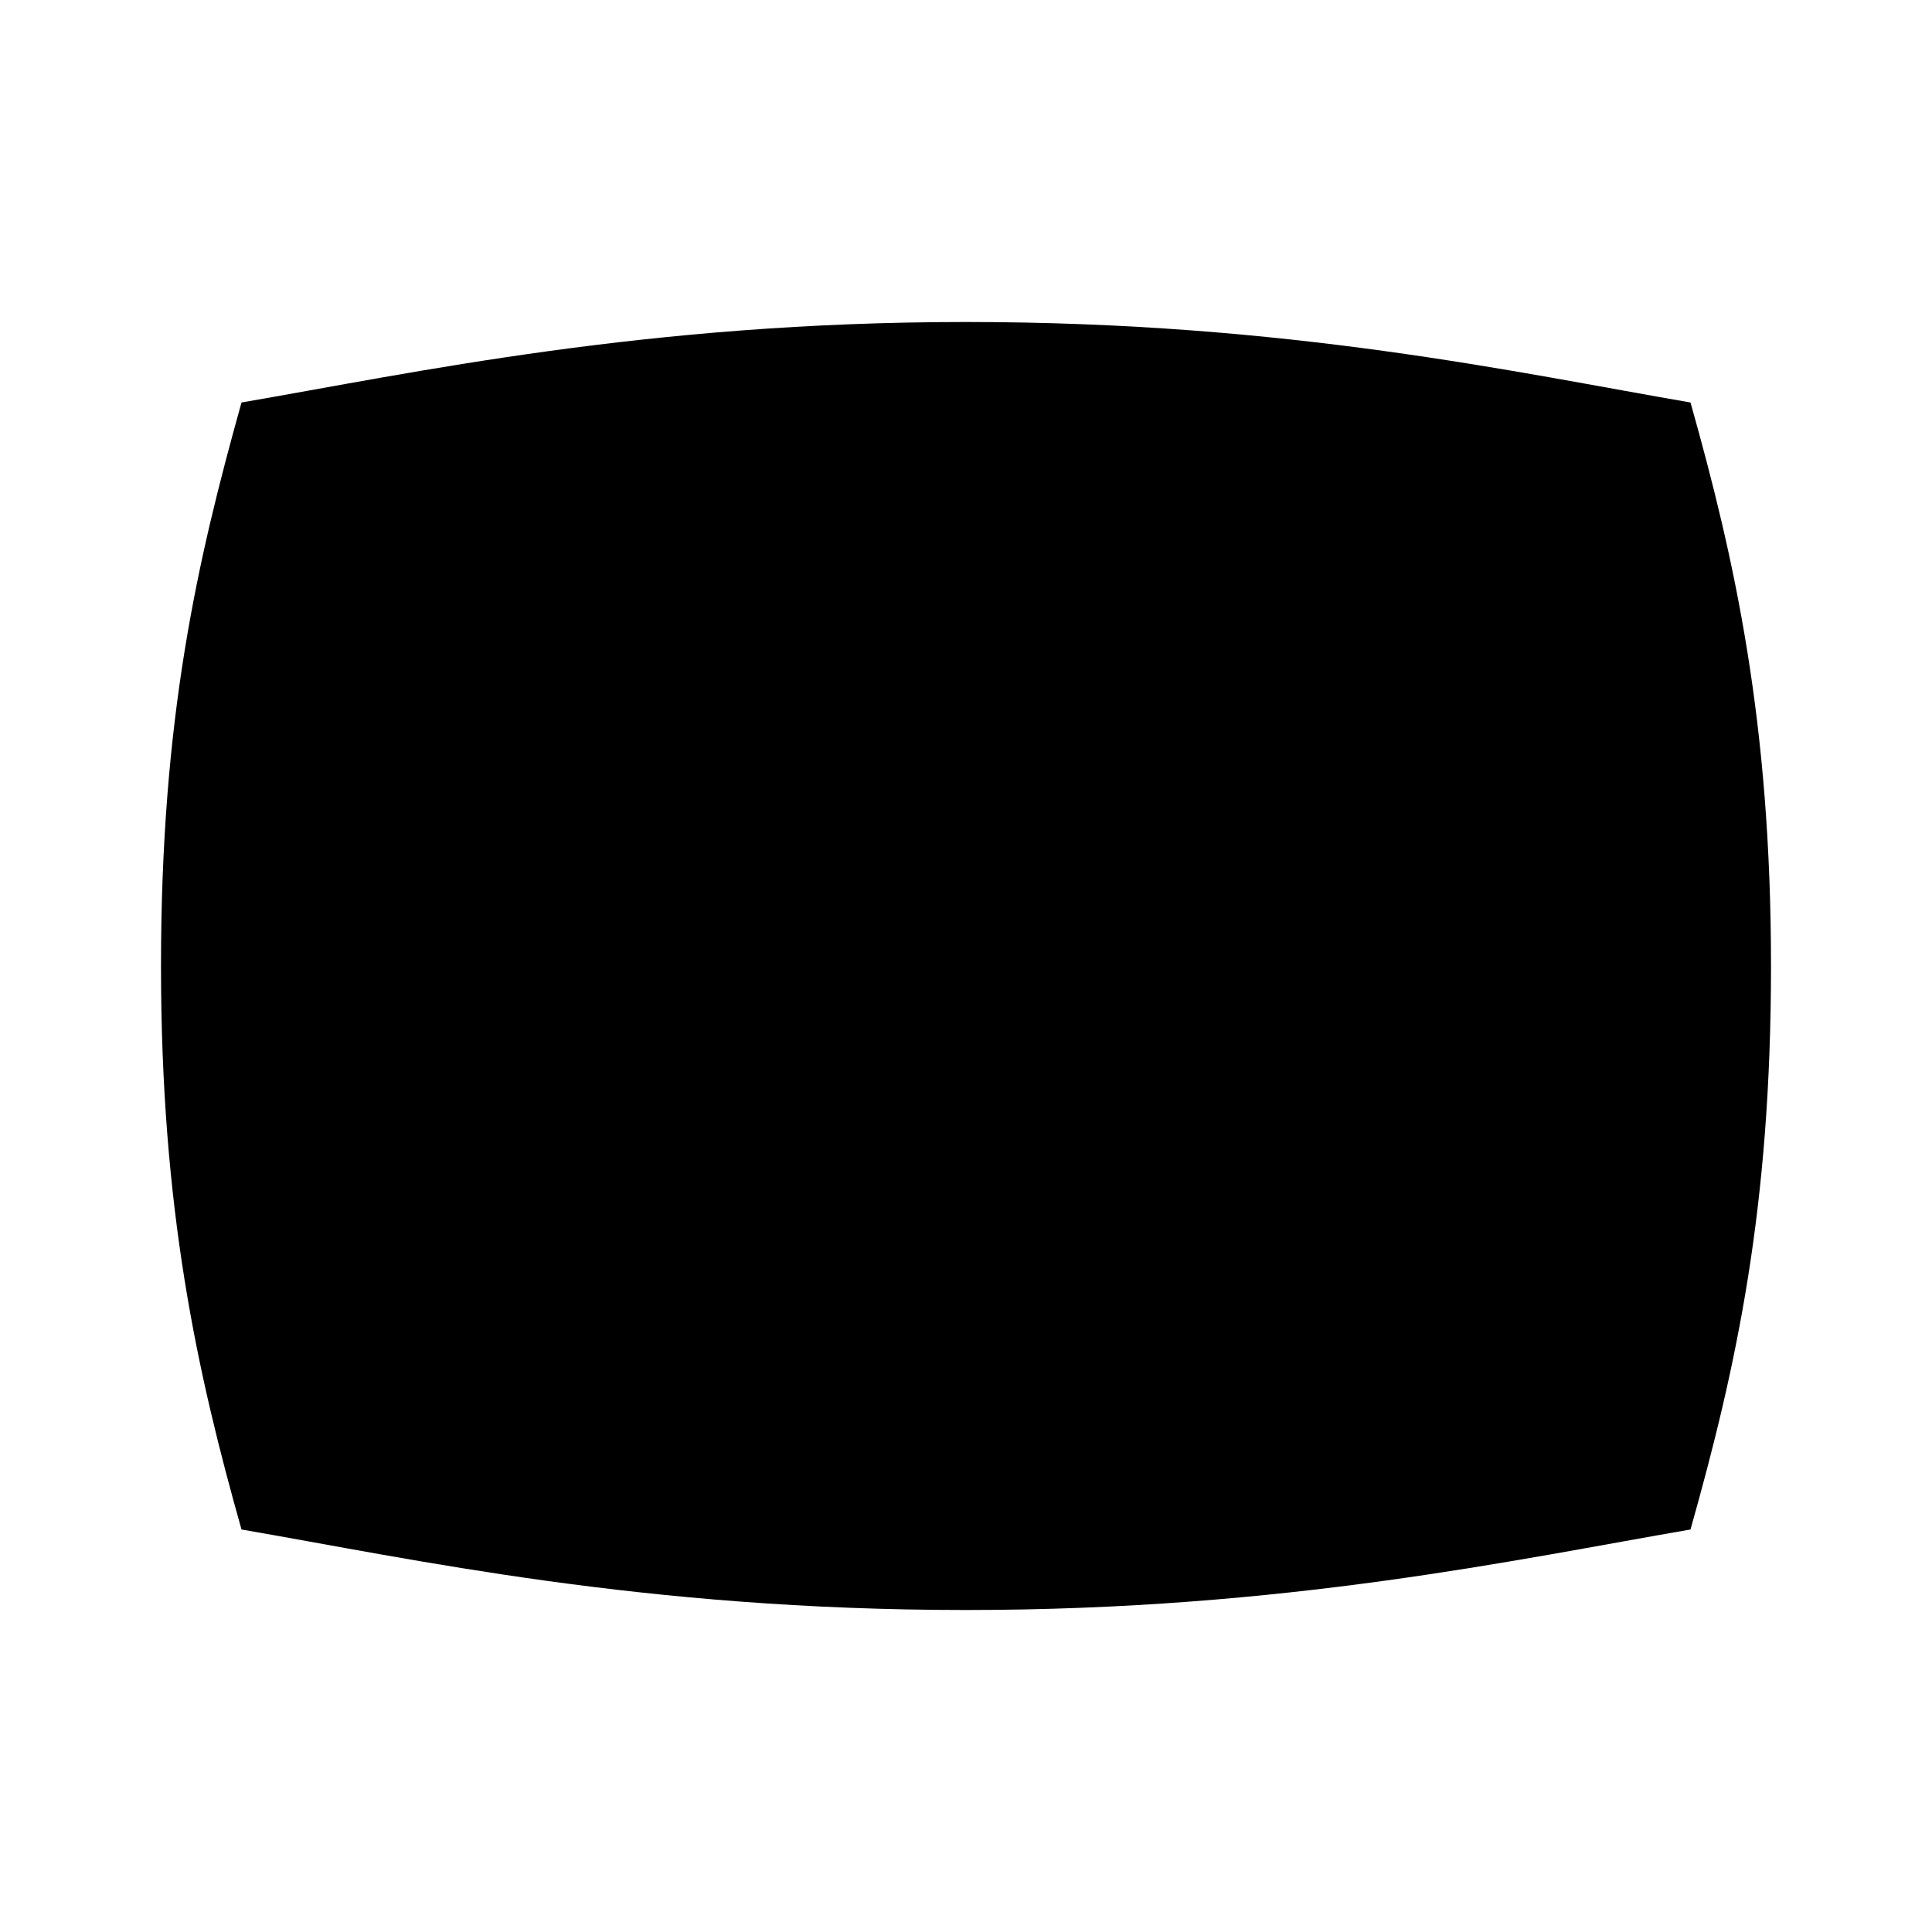
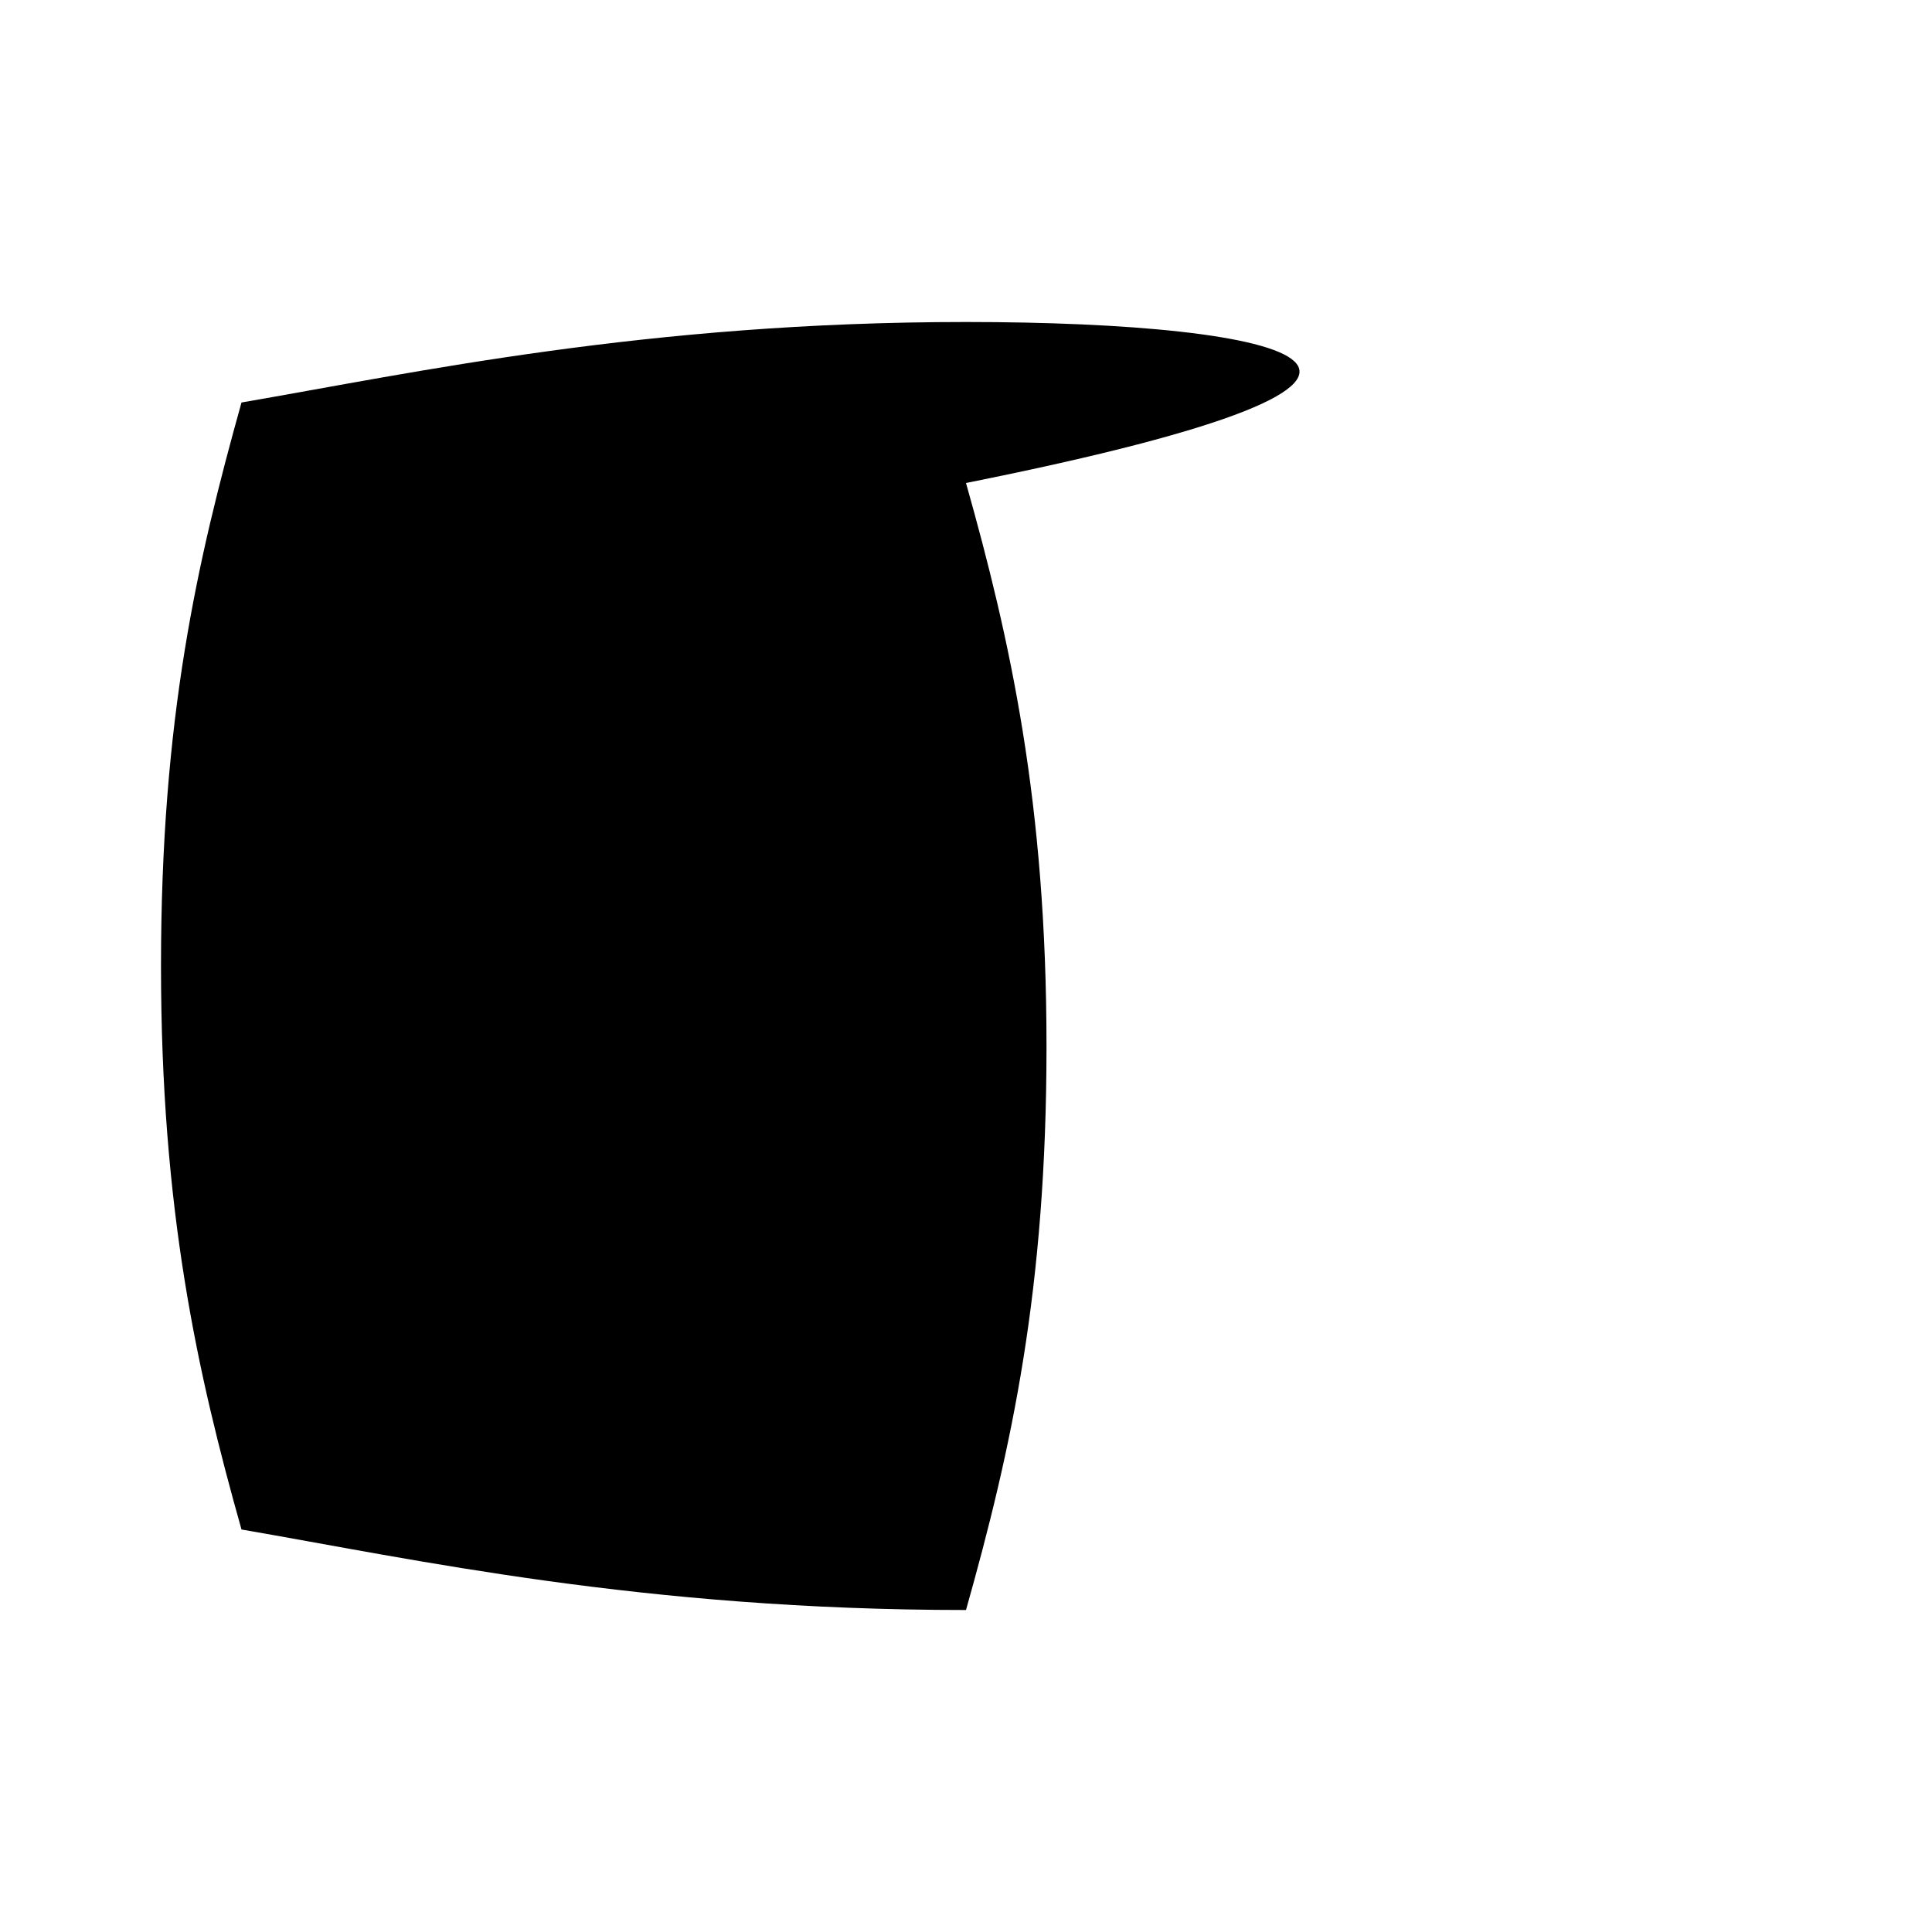
<svg xmlns="http://www.w3.org/2000/svg" viewBox="0 0 24 24" fill="currentColor">
-   <path d="M12,4C8.03,4,5.15,4.63,3,5c-0.55,1.97-1,3.92-1,7c0,3.03,0.45,5.05,1,7c2.15,0.37,4.98,1,9,1c3.97,0,6.85-0.63,9-1 c0.57-2.02,1-3.99,1-7c0-3.03-0.45-5.05-1-7C18.85,4.63,16.02,4,12,4z" />
+   <path d="M12,4C8.03,4,5.15,4.63,3,5c-0.55,1.97-1,3.92-1,7c0,3.03,0.45,5.05,1,7c2.15,0.37,4.98,1,9,1c0.57-2.02,1-3.99,1-7c0-3.03-0.45-5.05-1-7C18.85,4.63,16.02,4,12,4z" />
</svg>